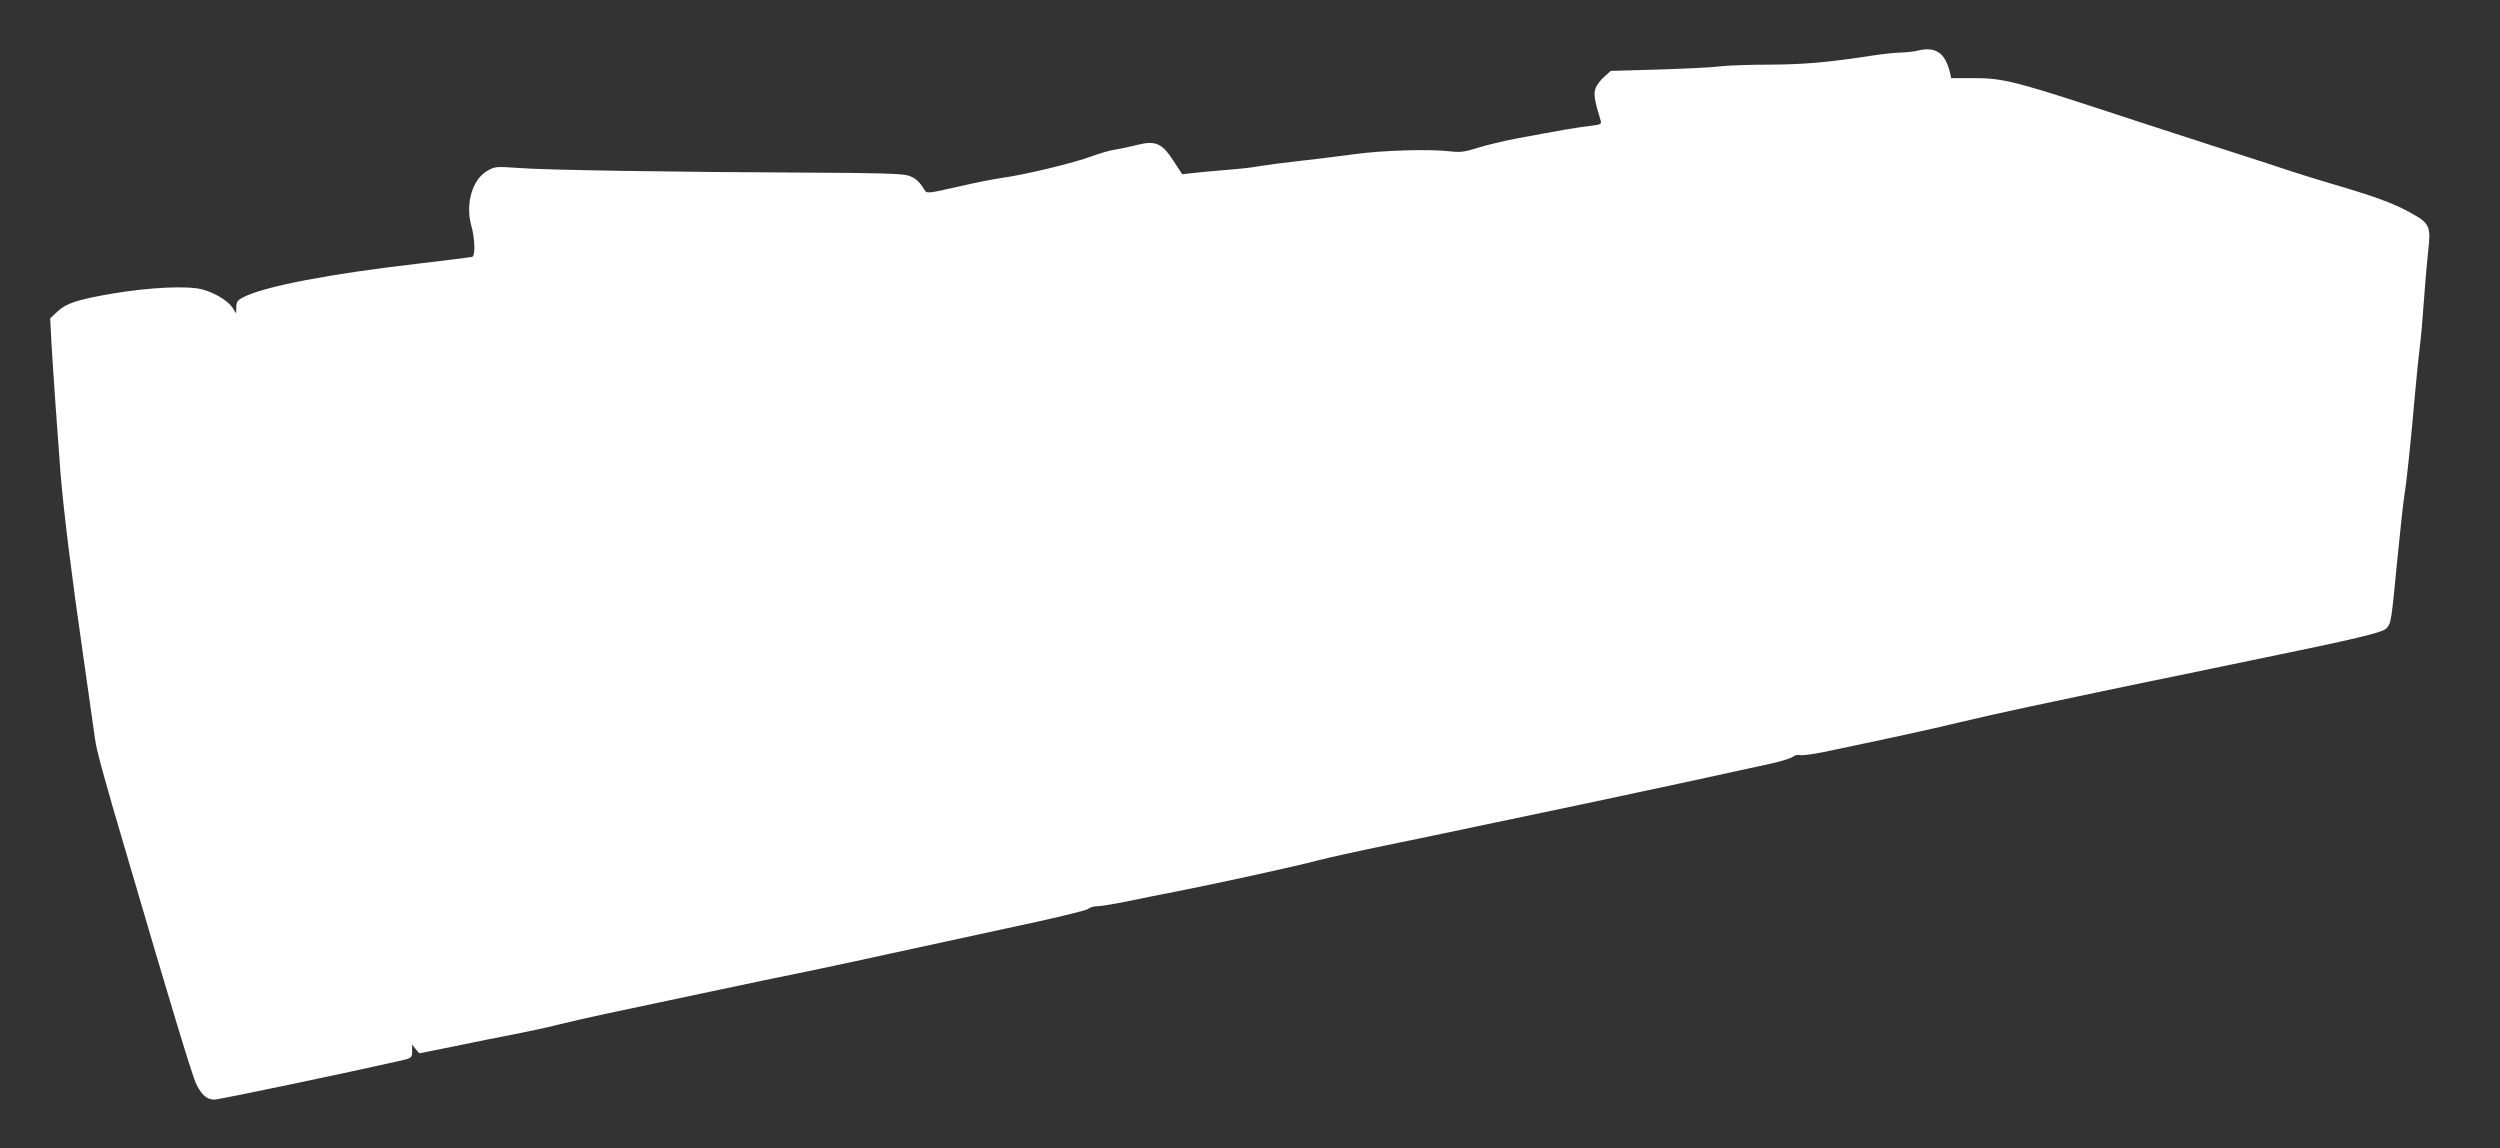
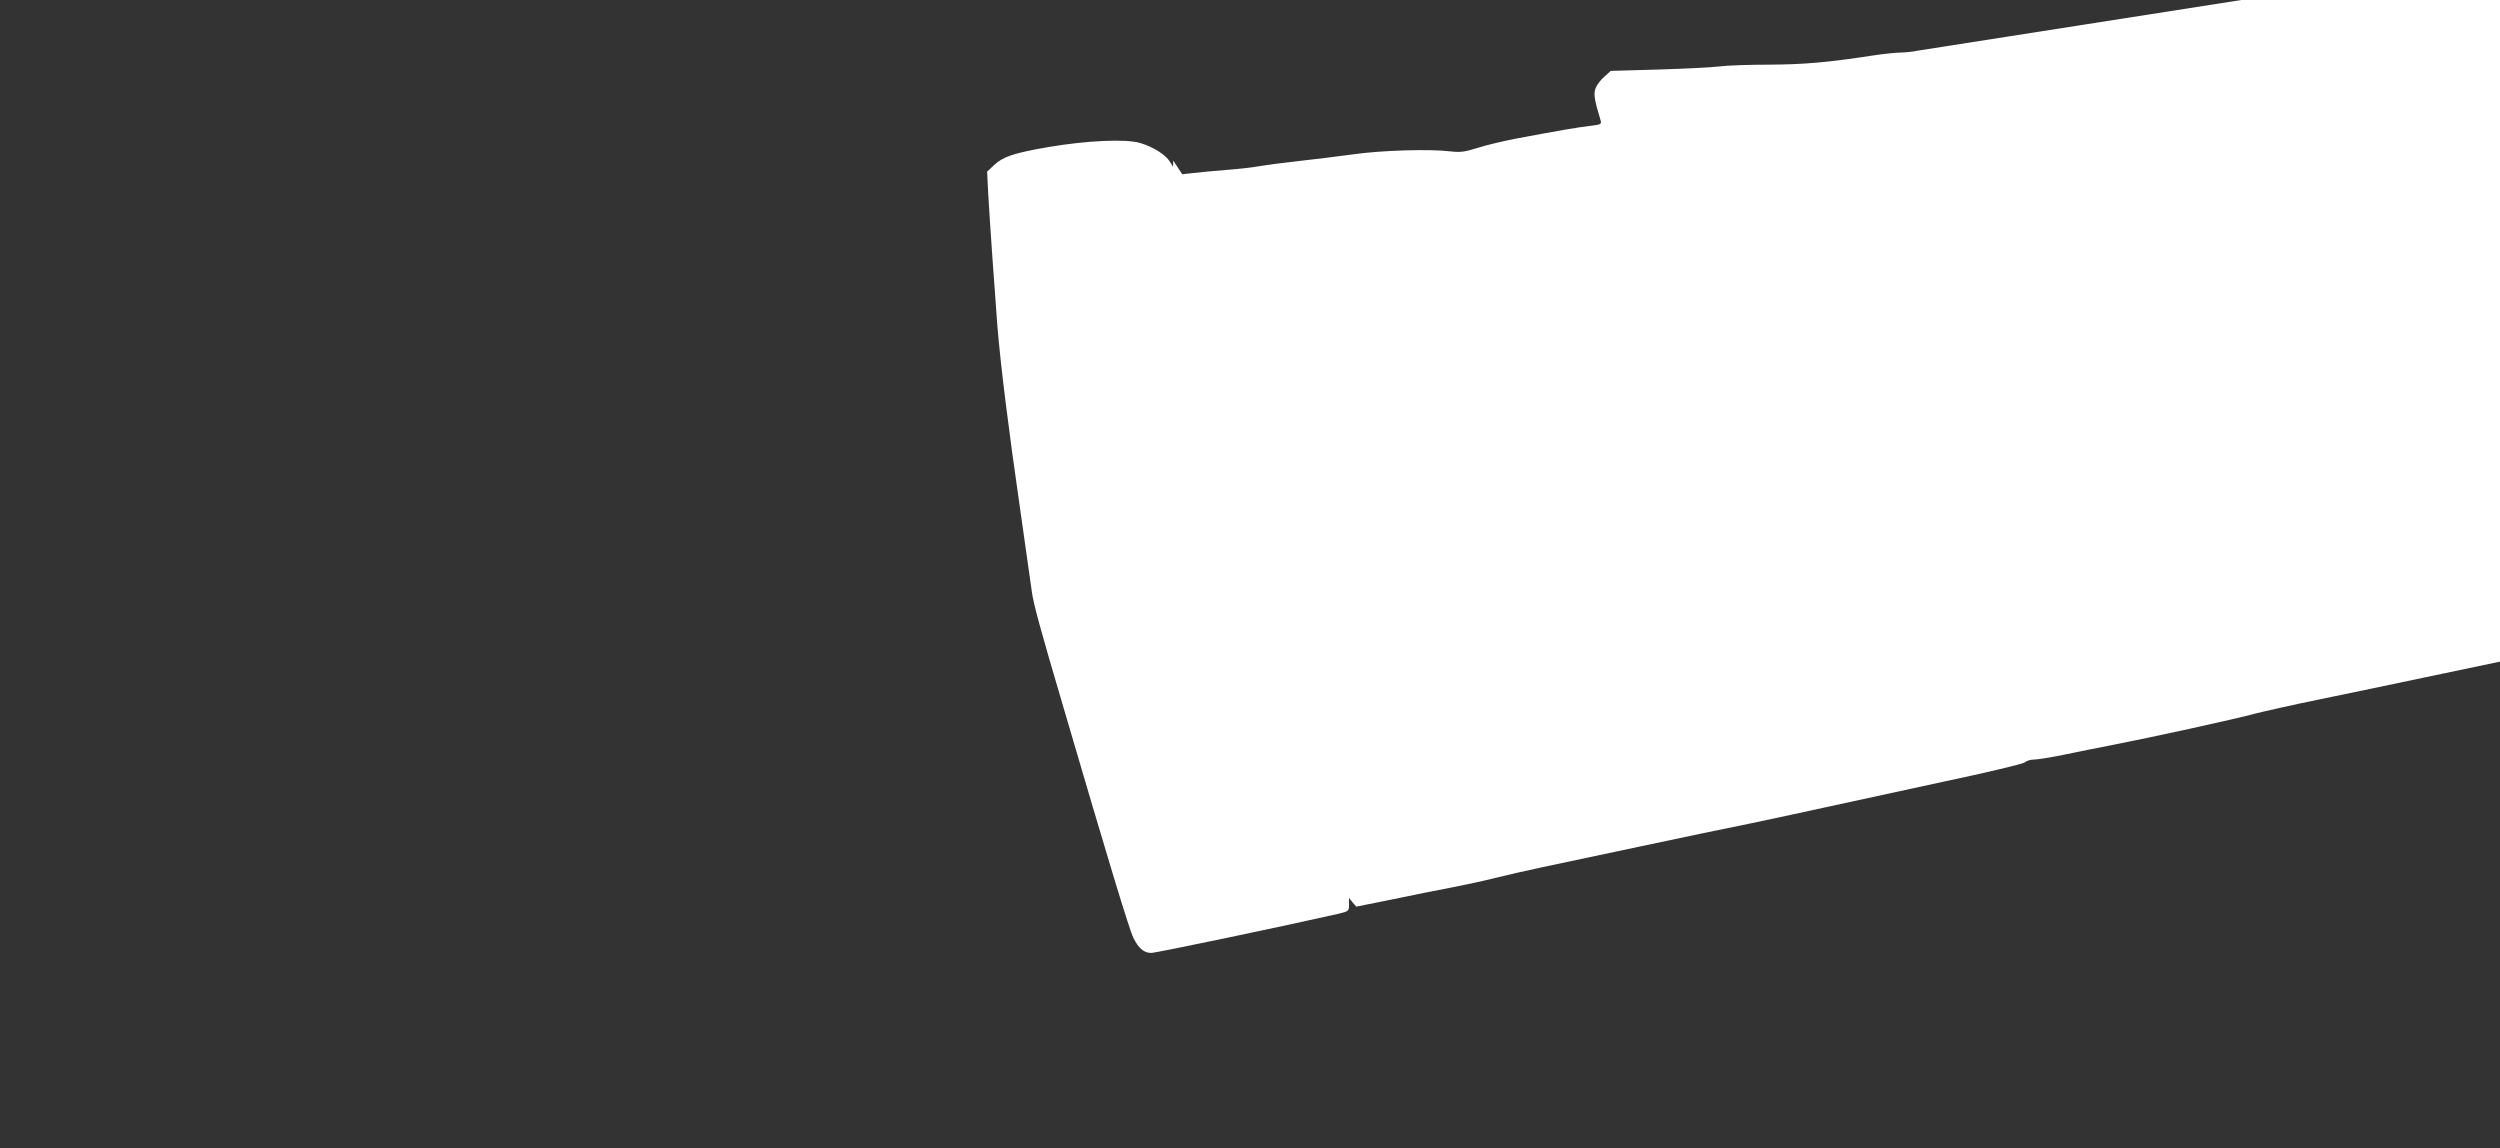
<svg xmlns="http://www.w3.org/2000/svg" version="1.0" width="1280pt" height="588pt" viewBox="0 0 1280 588" preserveAspectRatio="xMidYMid meet">
  <rect x="0" y="0" width="1280" height="588" fill="#333333" stroke="none" />
  <g transform="translate(0,588) scale(0.1,-0.1)" fill="#ffffff" stroke="none">
-     <path d="M9815 5620 c-16 -4 -52 -8 -80 -9 -27 0 -92 -7 -145 -15 -234 -36 -355 -46 -530 -47 -102 0 -216 -4 -255 -9 -38 -5 -180 -12 -314 -16 l-244 -7 -32 -29 c-18 -15 -38 -41 -45 -58 -12 -29 -7 -61 25 -166 6 -20 2 -22 -57 -29 -61 -7 -154 -23 -383 -66 -60 -12 -146 -32 -189 -46 -66 -21 -90 -24 -140 -18 -110 13 -356 5 -496 -15 -74 -10 -202 -26 -284 -35 -82 -9 -172 -21 -200 -26 -28 -6 -103 -14 -166 -19 -63 -5 -140 -12 -171 -16 l-56 -6 -46 70 c-58 90 -92 104 -189 79 -35 -9 -83 -19 -108 -23 -25 -3 -79 -19 -120 -34 -90 -34 -344 -95 -455 -110 -44 -6 -150 -27 -235 -47 -144 -33 -155 -34 -165 -18 -27 46 -50 66 -88 77 -30 9 -174 13 -502 14 -680 3 -1354 13 -1490 24 -117 8 -121 8 -162 -16 -74 -43 -110 -166 -81 -275 20 -70 22 -158 6 -164 -7 -2 -132 -18 -278 -35 -452 -52 -784 -116 -893 -171 -31 -16 -37 -25 -37 -52 l-1 -32 -16 26 c-22 36 -87 77 -153 96 -74 22 -276 12 -470 -21 -178 -31 -231 -49 -277 -92 l-36 -34 6 -118 c8 -141 33 -497 47 -677 17 -203 56 -517 115 -925 29 -206 57 -400 61 -430 7 -57 41 -184 164 -600 227 -775 336 -1134 356 -1173 27 -54 54 -77 91 -77 26 0 707 143 961 201 50 12 52 14 52 47 l0 34 18 -23 19 -22 184 37 c101 21 238 49 304 61 66 13 165 34 220 48 55 14 165 39 245 56 80 17 305 65 500 106 195 42 452 95 570 119 118 25 296 63 395 85 99 22 362 79 585 127 223 47 412 92 421 100 8 8 29 14 46 14 17 0 86 11 154 25 68 14 180 37 249 50 186 36 622 131 728 160 52 13 202 47 335 74 133 27 370 77 527 110 157 33 382 80 500 105 215 45 781 167 960 207 52 12 102 27 110 35 9 7 25 11 36 8 11 -3 62 4 114 14 344 72 556 118 700 153 91 22 260 60 375 84 116 24 275 58 355 75 80 17 188 39 240 50 52 10 194 40 315 65 121 25 245 51 275 57 454 93 605 129 625 148 28 26 28 32 60 361 14 145 30 289 35 319 11 66 34 281 55 525 9 99 20 209 25 245 5 36 14 137 20 225 6 88 16 204 22 257 15 132 9 145 -96 202 -86 47 -176 80 -401 146 -77 23 -171 52 -210 65 -38 13 -218 72 -400 130 -181 59 -454 147 -605 197 -401 131 -470 148 -612 148 l-118 0 -6 28 c-25 103 -74 136 -169 112z" />
+     <path d="M9815 5620 c-16 -4 -52 -8 -80 -9 -27 0 -92 -7 -145 -15 -234 -36 -355 -46 -530 -47 -102 0 -216 -4 -255 -9 -38 -5 -180 -12 -314 -16 l-244 -7 -32 -29 c-18 -15 -38 -41 -45 -58 -12 -29 -7 -61 25 -166 6 -20 2 -22 -57 -29 -61 -7 -154 -23 -383 -66 -60 -12 -146 -32 -189 -46 -66 -21 -90 -24 -140 -18 -110 13 -356 5 -496 -15 -74 -10 -202 -26 -284 -35 -82 -9 -172 -21 -200 -26 -28 -6 -103 -14 -166 -19 -63 -5 -140 -12 -171 -16 l-56 -6 -46 70 l-1 -32 -16 26 c-22 36 -87 77 -153 96 -74 22 -276 12 -470 -21 -178 -31 -231 -49 -277 -92 l-36 -34 6 -118 c8 -141 33 -497 47 -677 17 -203 56 -517 115 -925 29 -206 57 -400 61 -430 7 -57 41 -184 164 -600 227 -775 336 -1134 356 -1173 27 -54 54 -77 91 -77 26 0 707 143 961 201 50 12 52 14 52 47 l0 34 18 -23 19 -22 184 37 c101 21 238 49 304 61 66 13 165 34 220 48 55 14 165 39 245 56 80 17 305 65 500 106 195 42 452 95 570 119 118 25 296 63 395 85 99 22 362 79 585 127 223 47 412 92 421 100 8 8 29 14 46 14 17 0 86 11 154 25 68 14 180 37 249 50 186 36 622 131 728 160 52 13 202 47 335 74 133 27 370 77 527 110 157 33 382 80 500 105 215 45 781 167 960 207 52 12 102 27 110 35 9 7 25 11 36 8 11 -3 62 4 114 14 344 72 556 118 700 153 91 22 260 60 375 84 116 24 275 58 355 75 80 17 188 39 240 50 52 10 194 40 315 65 121 25 245 51 275 57 454 93 605 129 625 148 28 26 28 32 60 361 14 145 30 289 35 319 11 66 34 281 55 525 9 99 20 209 25 245 5 36 14 137 20 225 6 88 16 204 22 257 15 132 9 145 -96 202 -86 47 -176 80 -401 146 -77 23 -171 52 -210 65 -38 13 -218 72 -400 130 -181 59 -454 147 -605 197 -401 131 -470 148 -612 148 l-118 0 -6 28 c-25 103 -74 136 -169 112z" />
  </g>
</svg>